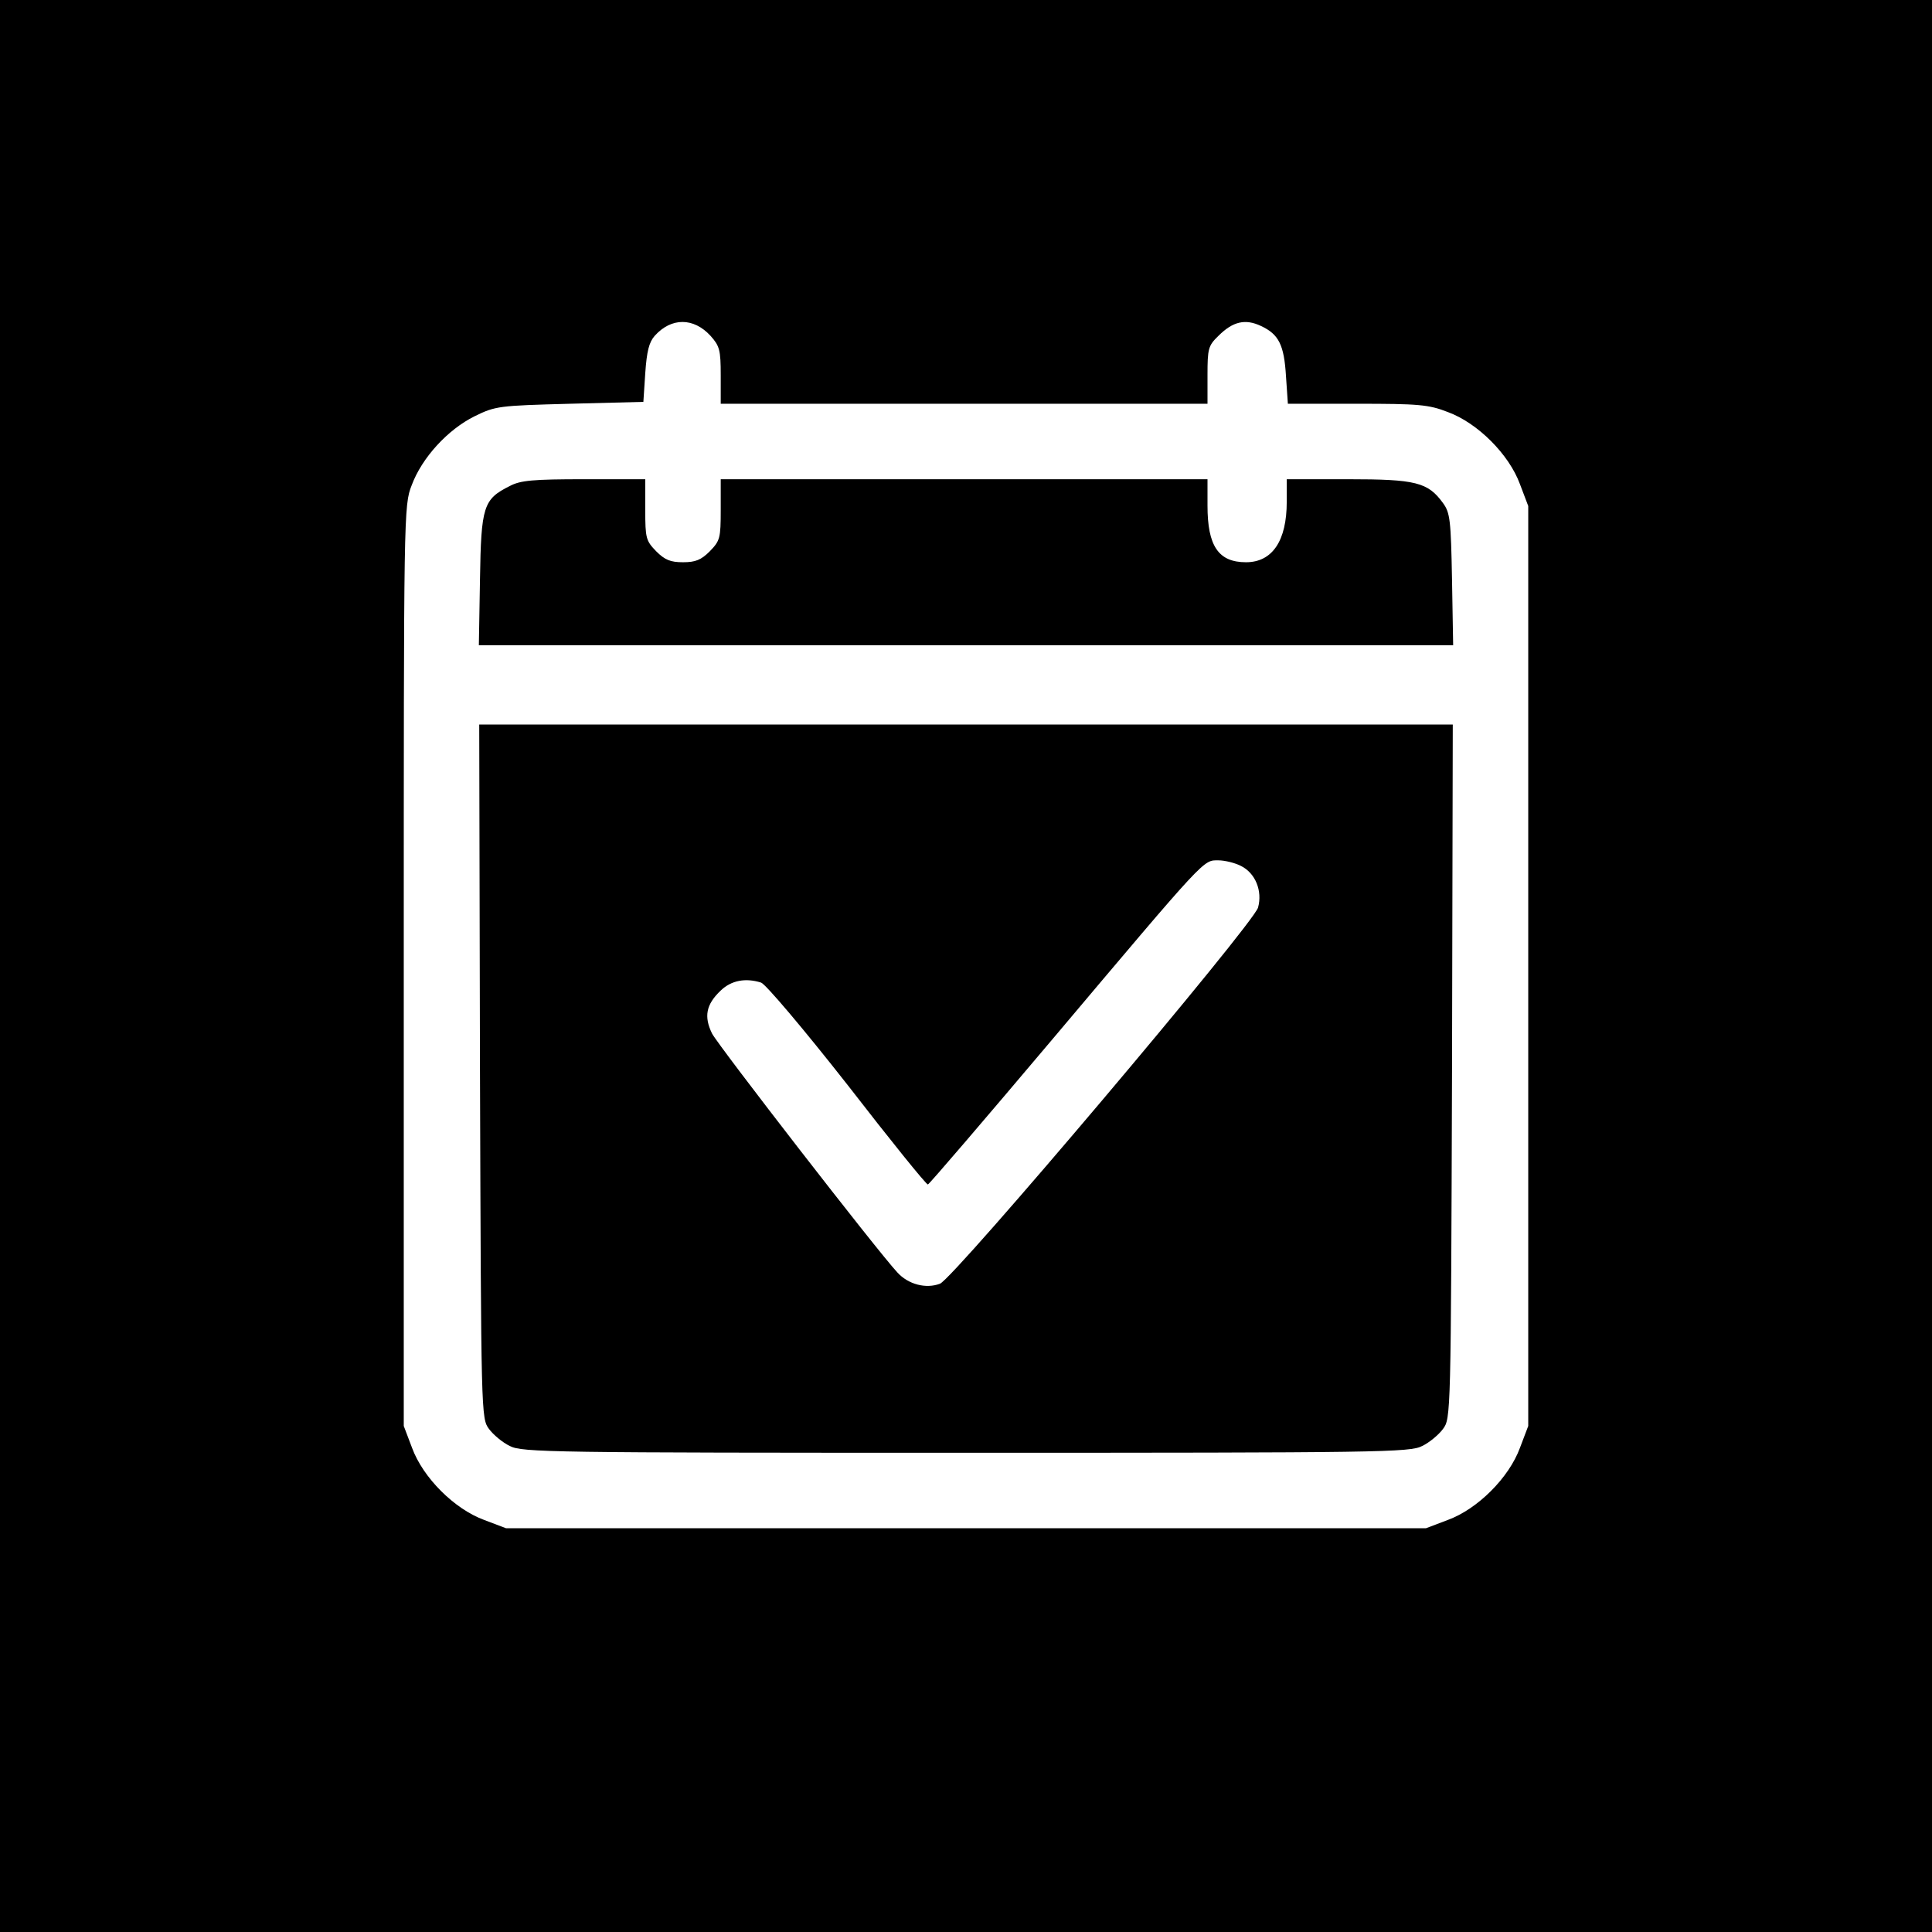
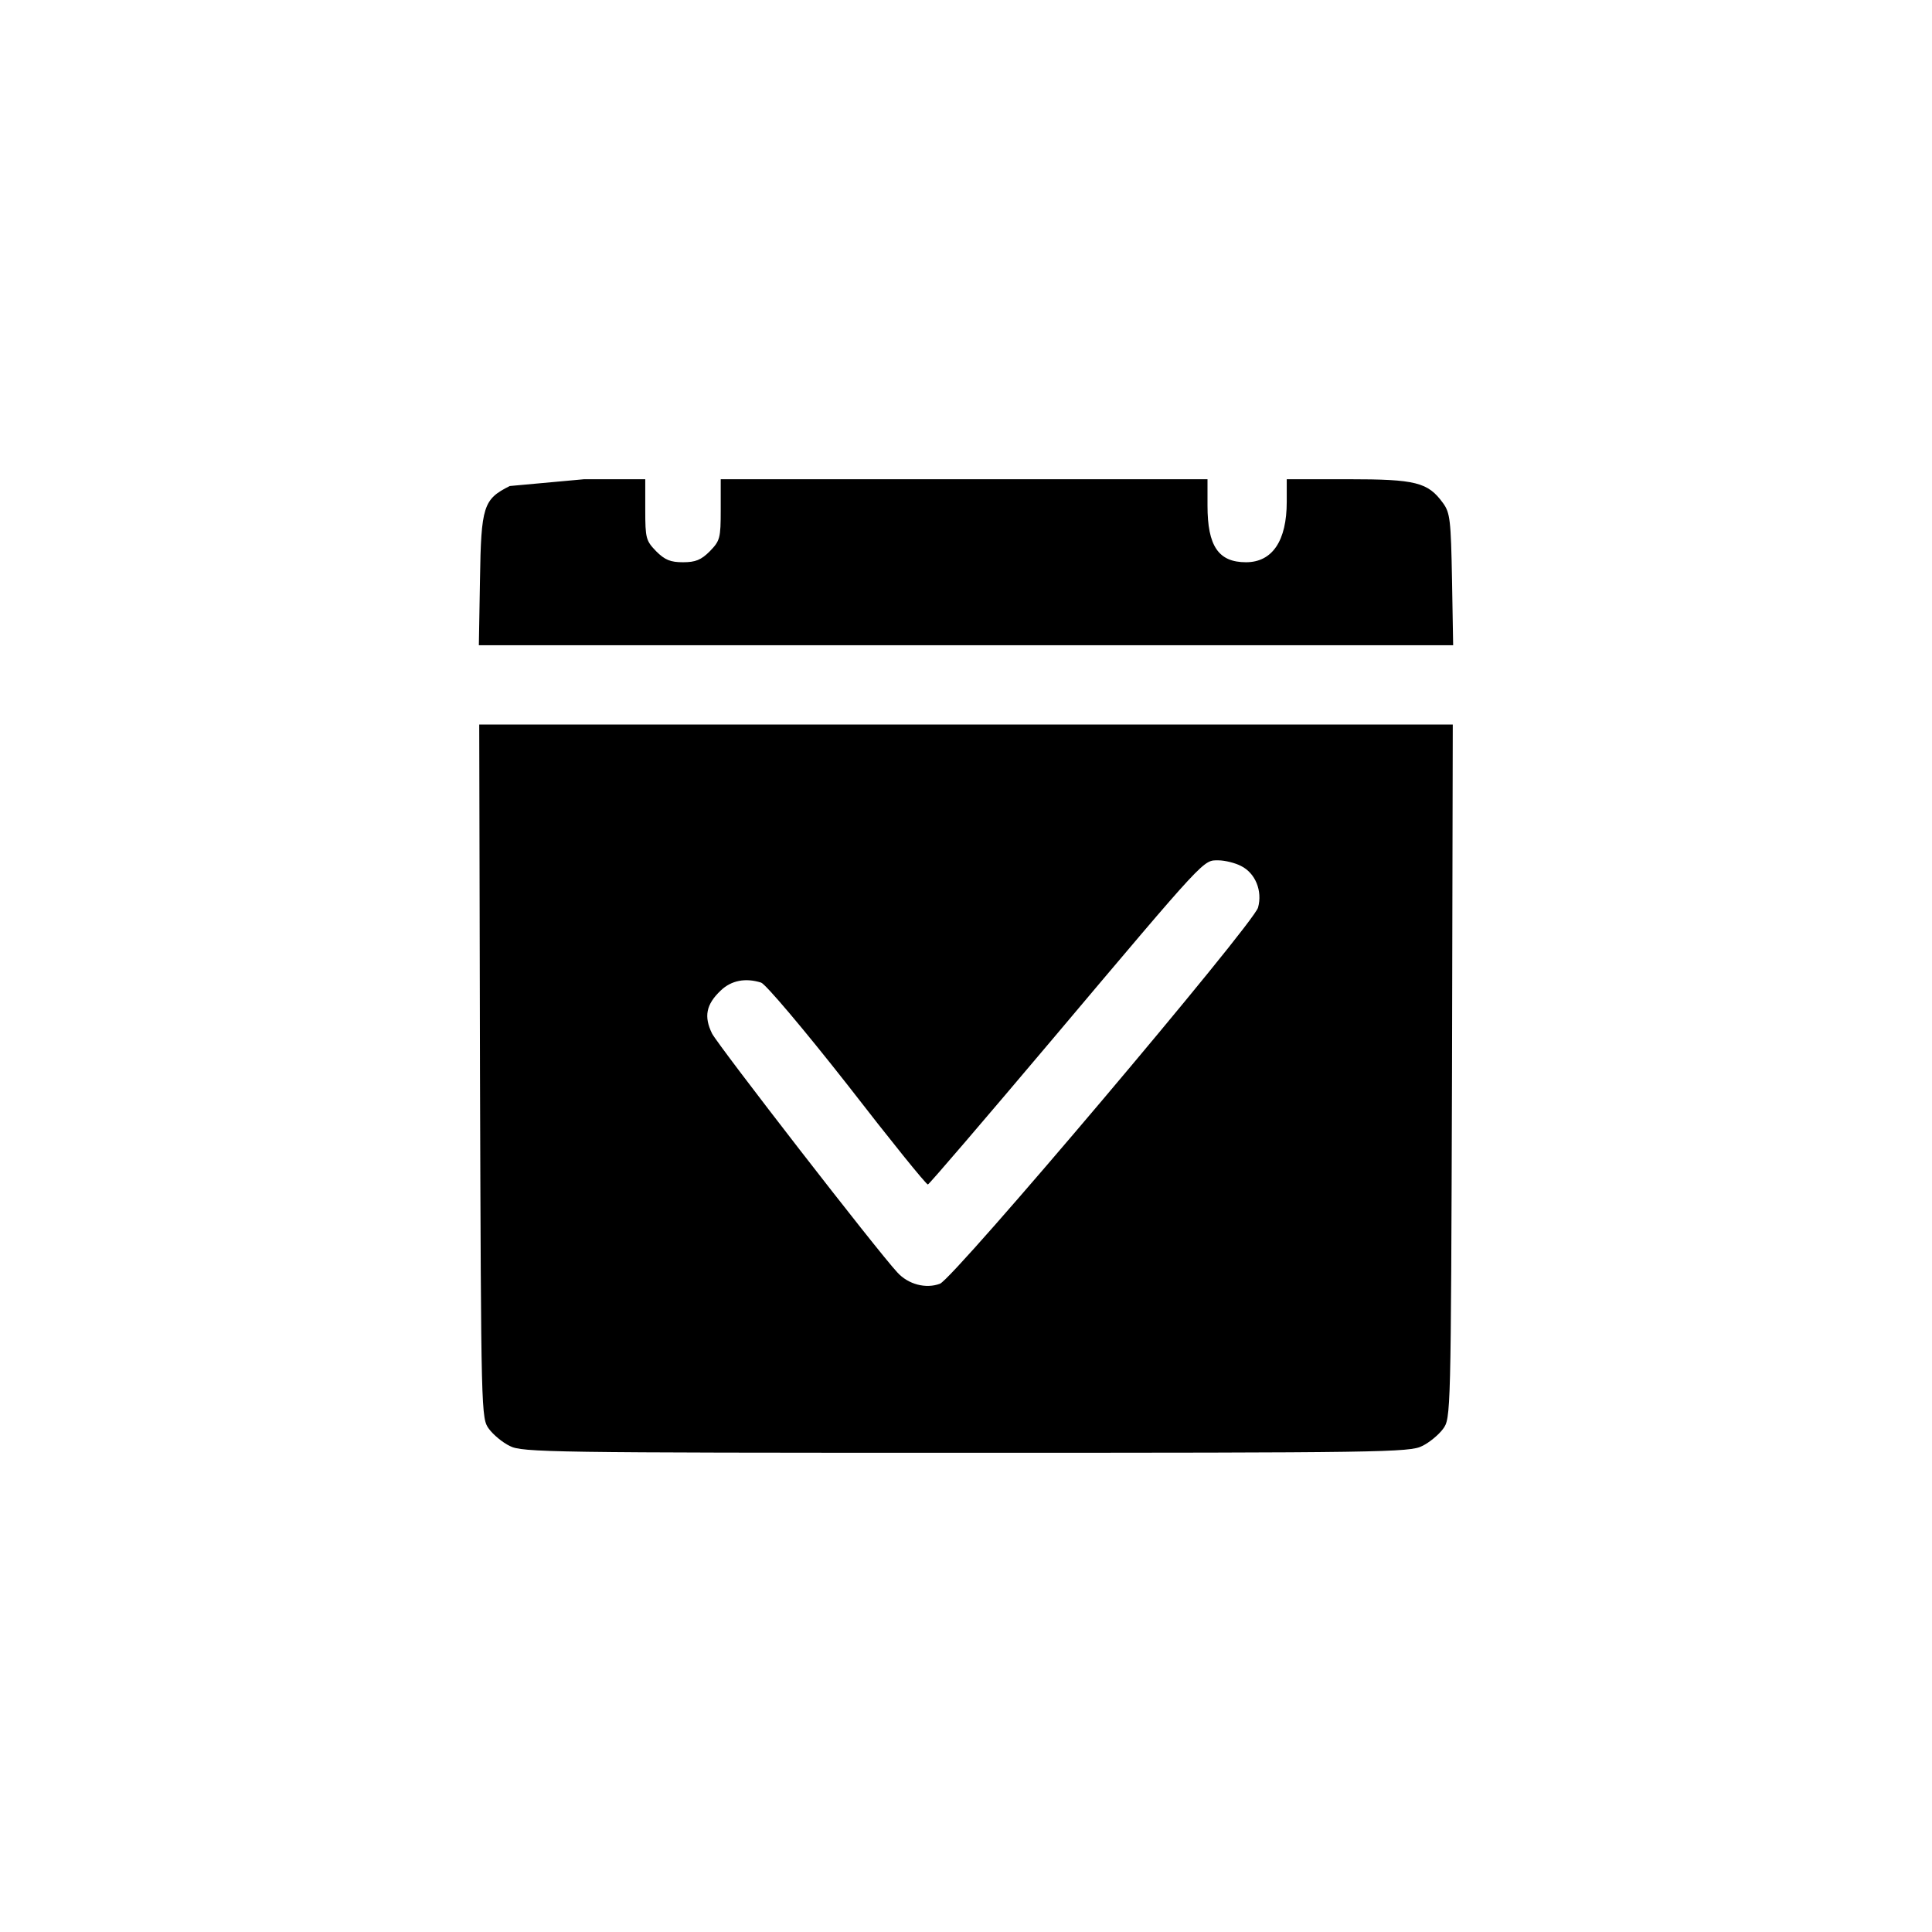
<svg xmlns="http://www.w3.org/2000/svg" version="1.0" width="512pt" height="512pt" viewBox="0 0 512 512" preserveAspectRatio="xMidYMid meet">
  <g transform="translate(0,512) scale(0.1,-0.1)" fill="#000000" stroke="none">
-     <path d="M0 2560 l0 -2560 2560 0 2560 0 0 2560 0 2560 -2560 0 -2560 0 0 -2560z m1883 1670 c24 -27 27 -37 27 -105 l0 -75 645 0 645 0 0 76 c0 70 2 78 29 104 38 38 71 46 113 26 47 -22 61 -50 66 -133 l5 -73 183 0 c163 0 190 -2 241 -22 79 -29 162 -112 191 -191 l22 -58 0 -1219 0 -1219 -22 -58 c-29 -79 -112 -162 -191 -191 l-58 -22 -1219 0 -1219 0 -58 22 c-79 29 -162 112 -191 191 l-22 58 0 1219 c0 1205 0 1220 21 1274 27 73 96 148 167 183 55 27 64 28 252 33 l195 5 5 76 c4 58 10 82 25 99 44 49 103 49 148 0z" />
-     <path d="M1351 3832 c-70 -35 -76 -53 -79 -248 l-3 -174 1291 0 1291 0 -3 174 c-3 158 -5 177 -24 203 -40 55 -72 63 -251 63 l-163 0 0 -60 c0 -103 -38 -160 -108 -160 -73 0 -102 43 -102 150 l0 70 -645 0 -645 0 0 -81 c0 -76 -2 -82 -29 -110 -23 -23 -38 -29 -71 -29 -33 0 -48 6 -71 29 -27 28 -29 34 -29 110 l0 81 -162 0 c-135 0 -169 -3 -197 -18z" />
+     <path d="M1351 3832 c-70 -35 -76 -53 -79 -248 l-3 -174 1291 0 1291 0 -3 174 c-3 158 -5 177 -24 203 -40 55 -72 63 -251 63 l-163 0 0 -60 c0 -103 -38 -160 -108 -160 -73 0 -102 43 -102 150 l0 70 -645 0 -645 0 0 -81 c0 -76 -2 -82 -29 -110 -23 -23 -38 -29 -71 -29 -33 0 -48 6 -71 29 -27 28 -29 34 -29 110 l0 81 -162 0 z" />
    <path d="M1272 2281 c3 -912 3 -920 24 -948 11 -15 36 -36 55 -45 32 -17 110 -18 1209 -18 1099 0 1177 1 1209 18 19 9 44 30 55 45 21 28 21 36 24 948 l2 919 -1290 0 -1290 0 2 -919z m2017 544 c38 -19 57 -66 45 -110 -12 -44 -806 -983 -843 -997 -37 -14 -84 -2 -113 30 -54 58 -473 599 -491 633 -22 45 -16 77 23 114 28 27 66 34 107 21 12 -4 112 -122 229 -271 113 -146 209 -265 213 -264 3 0 152 174 331 386 410 486 398 473 439 473 17 0 45 -7 60 -15z" />
  </g>
</svg>